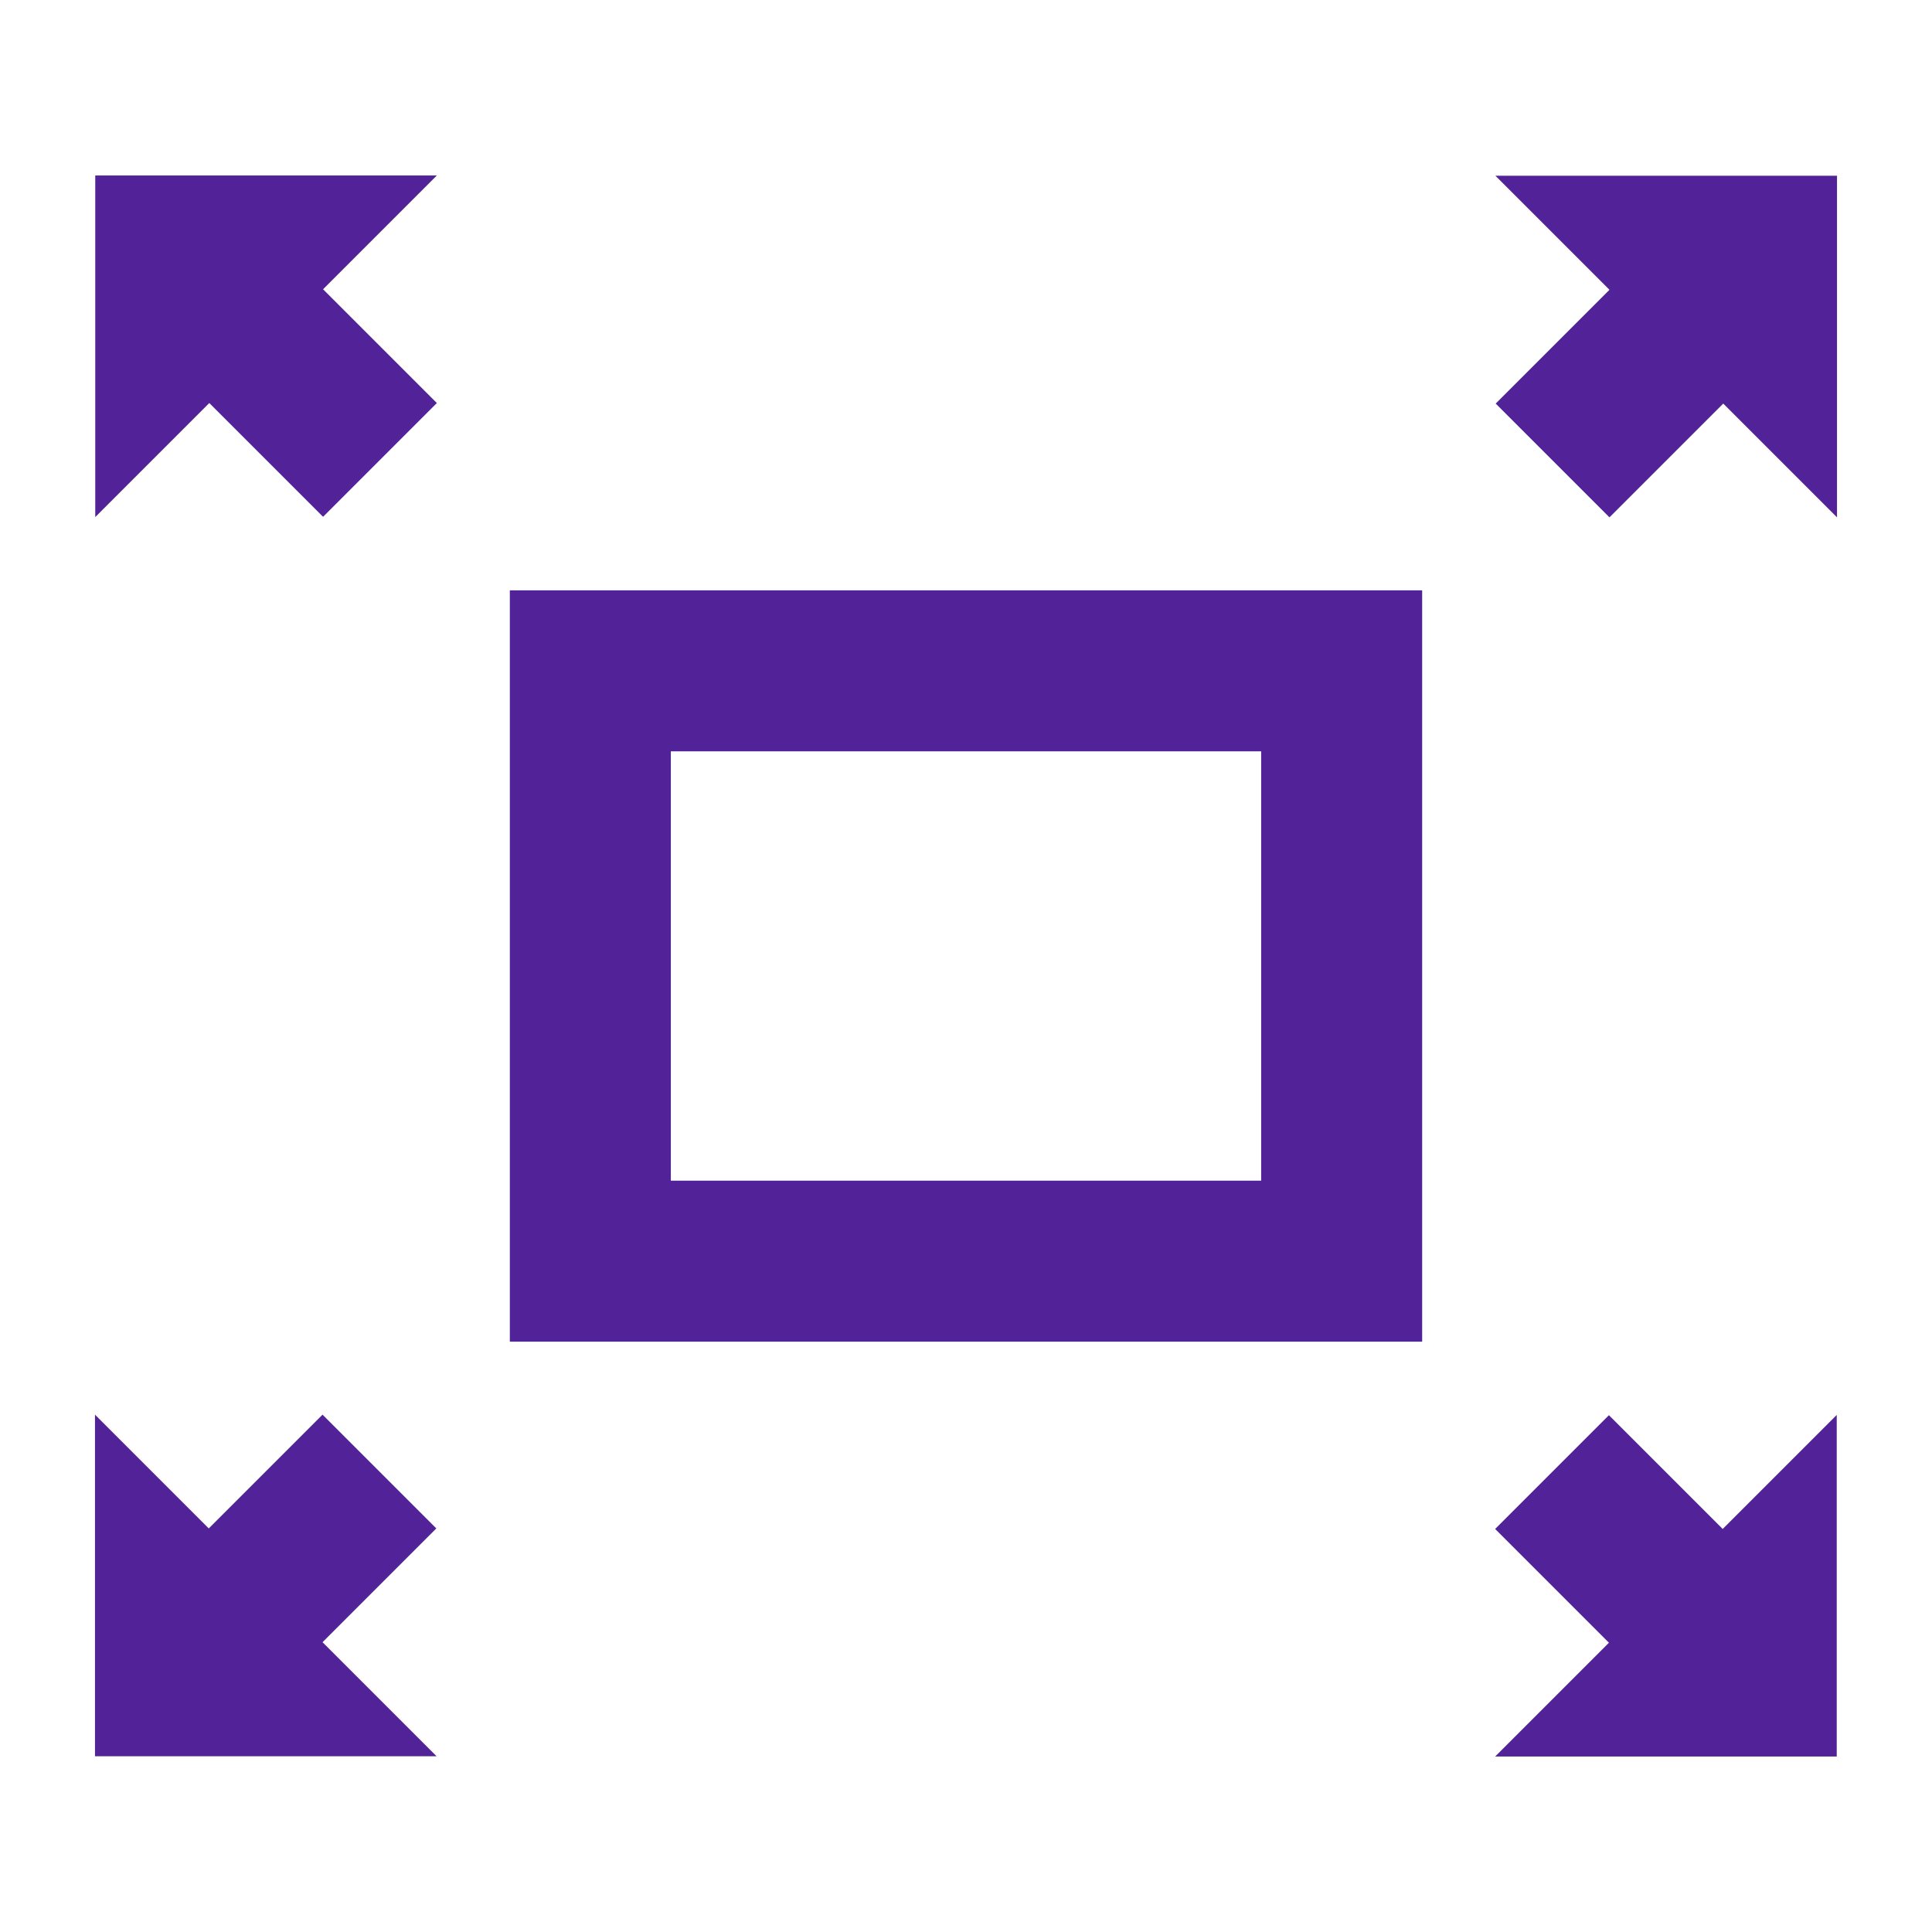
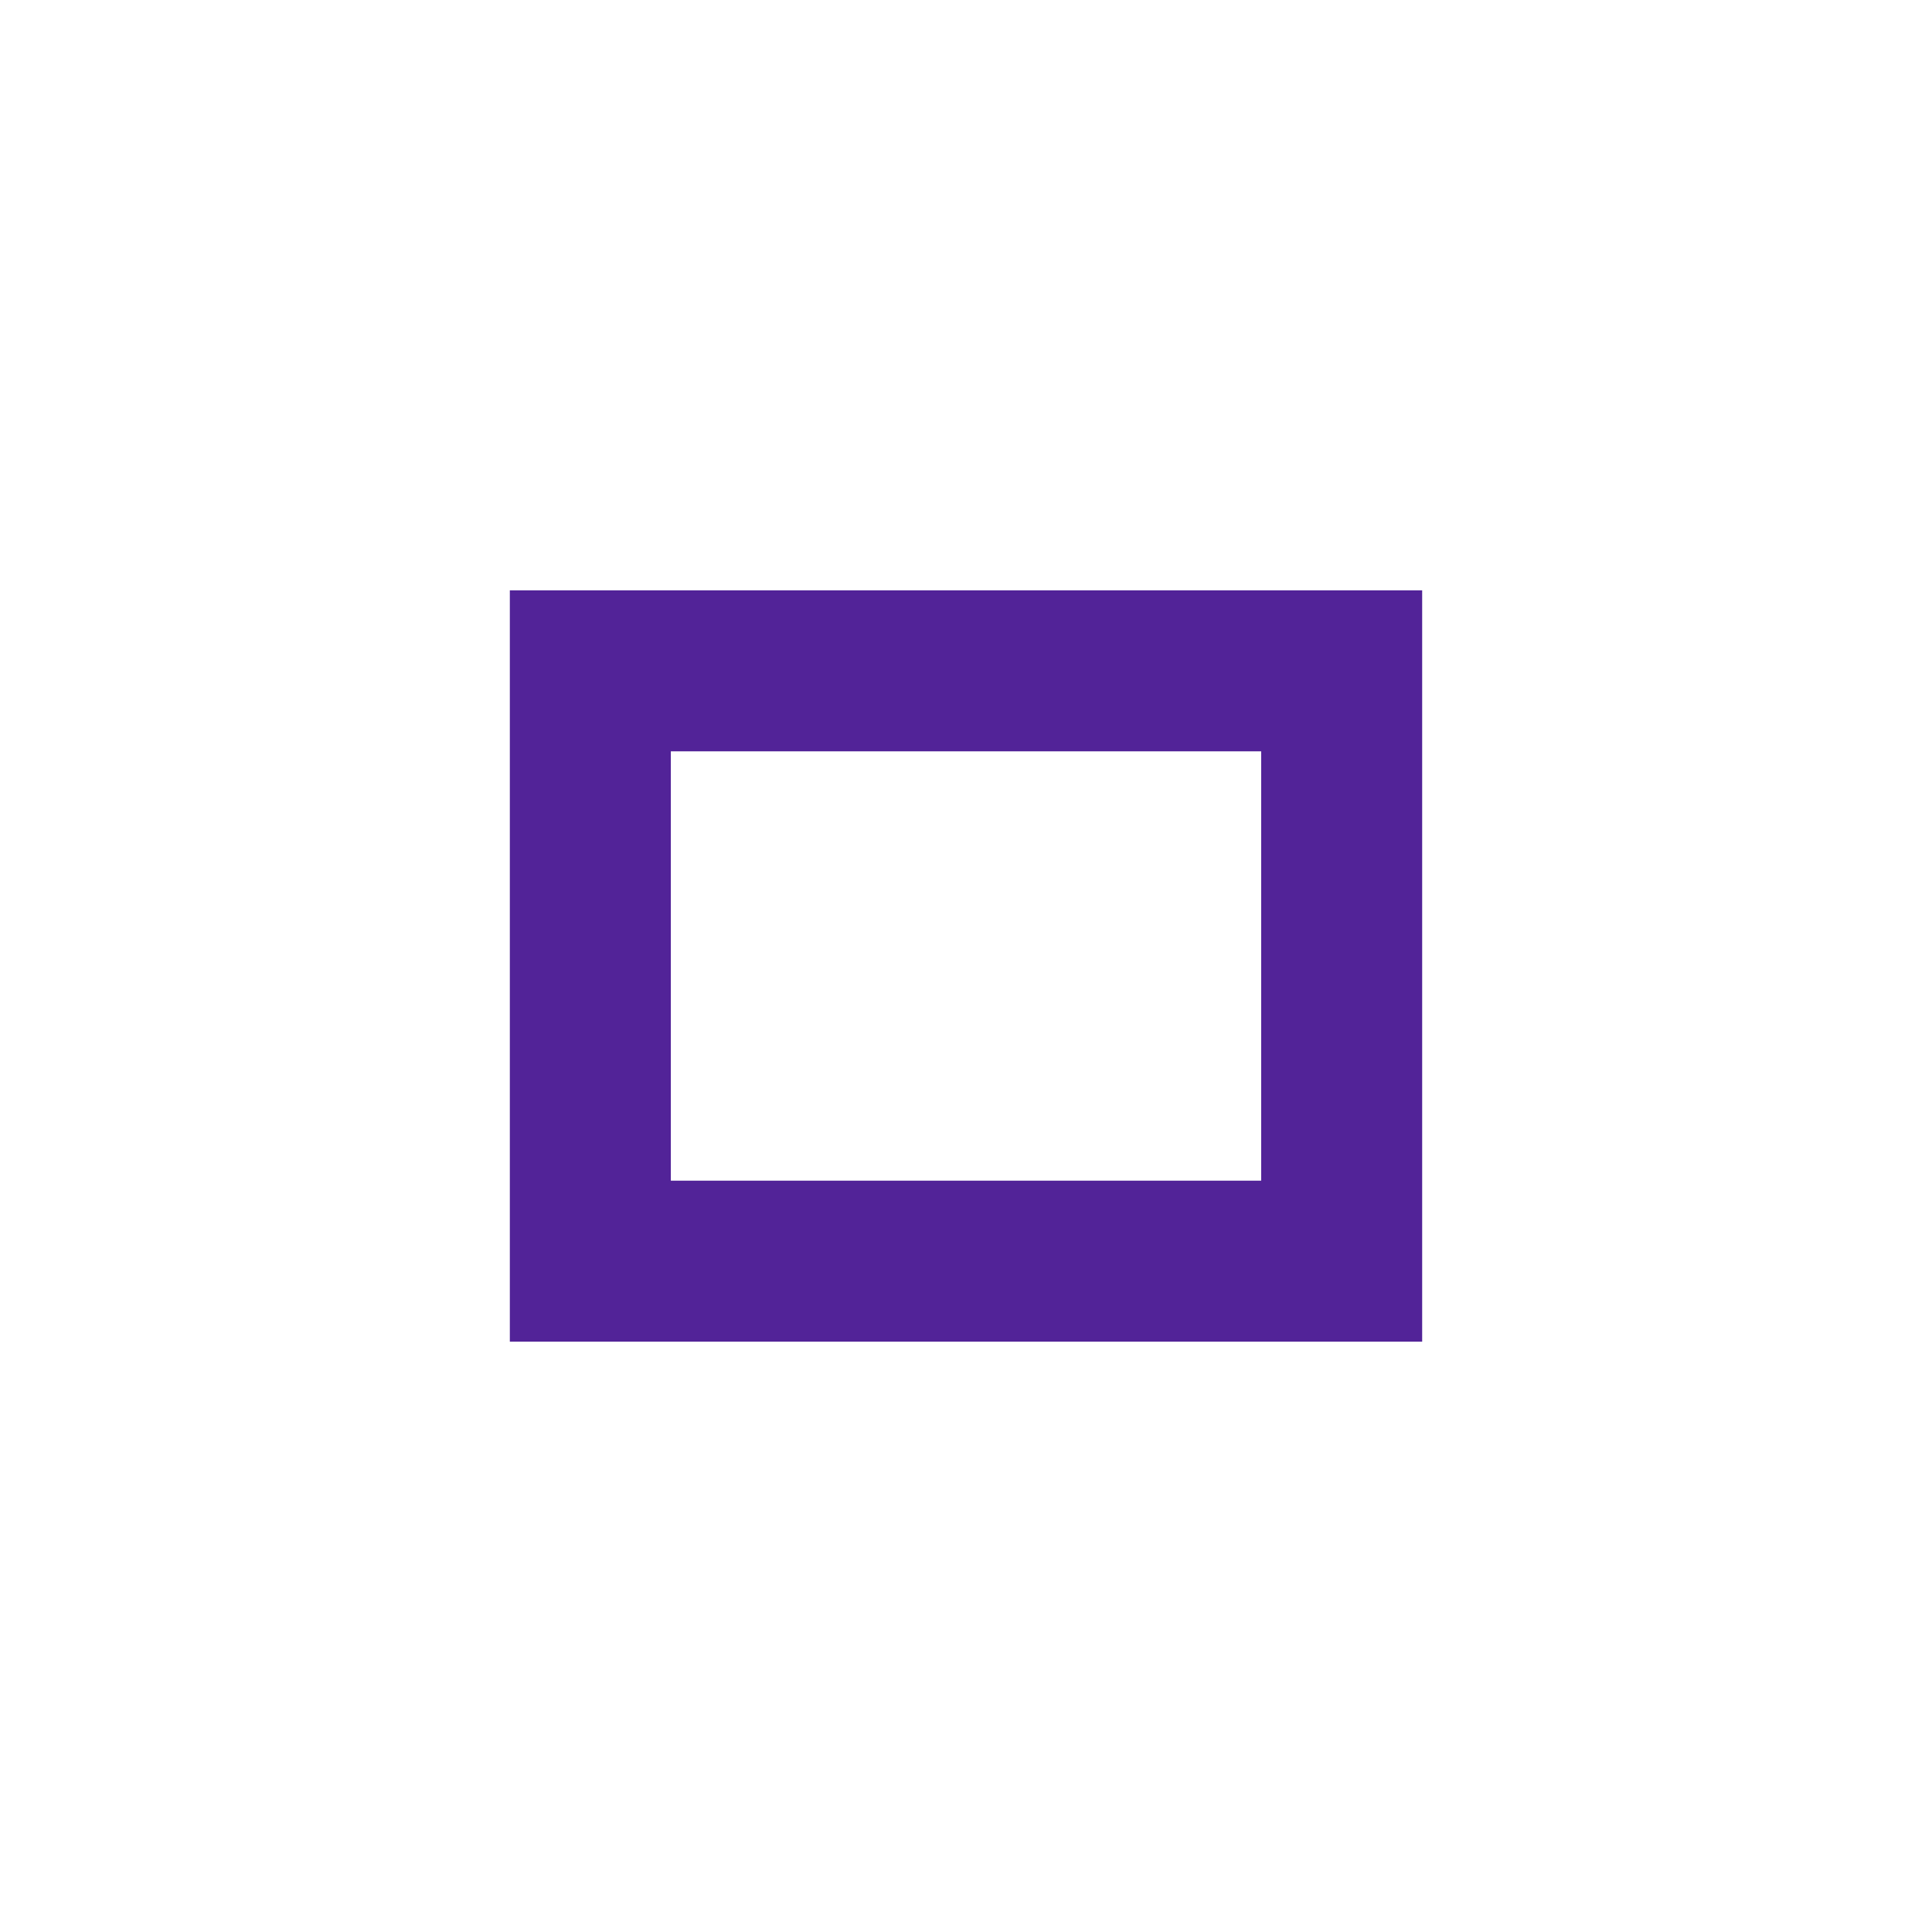
<svg xmlns="http://www.w3.org/2000/svg" id="Layer_1" data-name="Layer 1" viewBox="0 0 72 72">
  <defs>
    <style>
      .cls-1 {
        fill: #522398;
      }
    </style>
  </defs>
-   <path class="cls-1" d="M7.79,15.03l-4.24,4.24V6.54h12.73s-4.24,4.24-4.24,4.24l4.24,4.24-4.24,4.24-4.24-4.24ZM64.21,56.97l4.24-4.24v12.73h-12.73s4.24-4.24,4.24-4.24l-4.24-4.24,4.24-4.24,4.24,4.24ZM12.03,61.21l4.24,4.24H3.54v-12.73s4.24,4.24,4.24,4.24l4.24-4.24,4.24,4.24-4.24,4.24ZM59.97,10.79l-4.24-4.24h12.73v12.73s-4.24-4.24-4.24-4.24l-4.24,4.24-4.24-4.24,4.24-4.24Z" />
  <path class="cls-1" d="M47,28v16h-22v-16h22M53,22H19v28h34v-28h0Z" />
</svg>